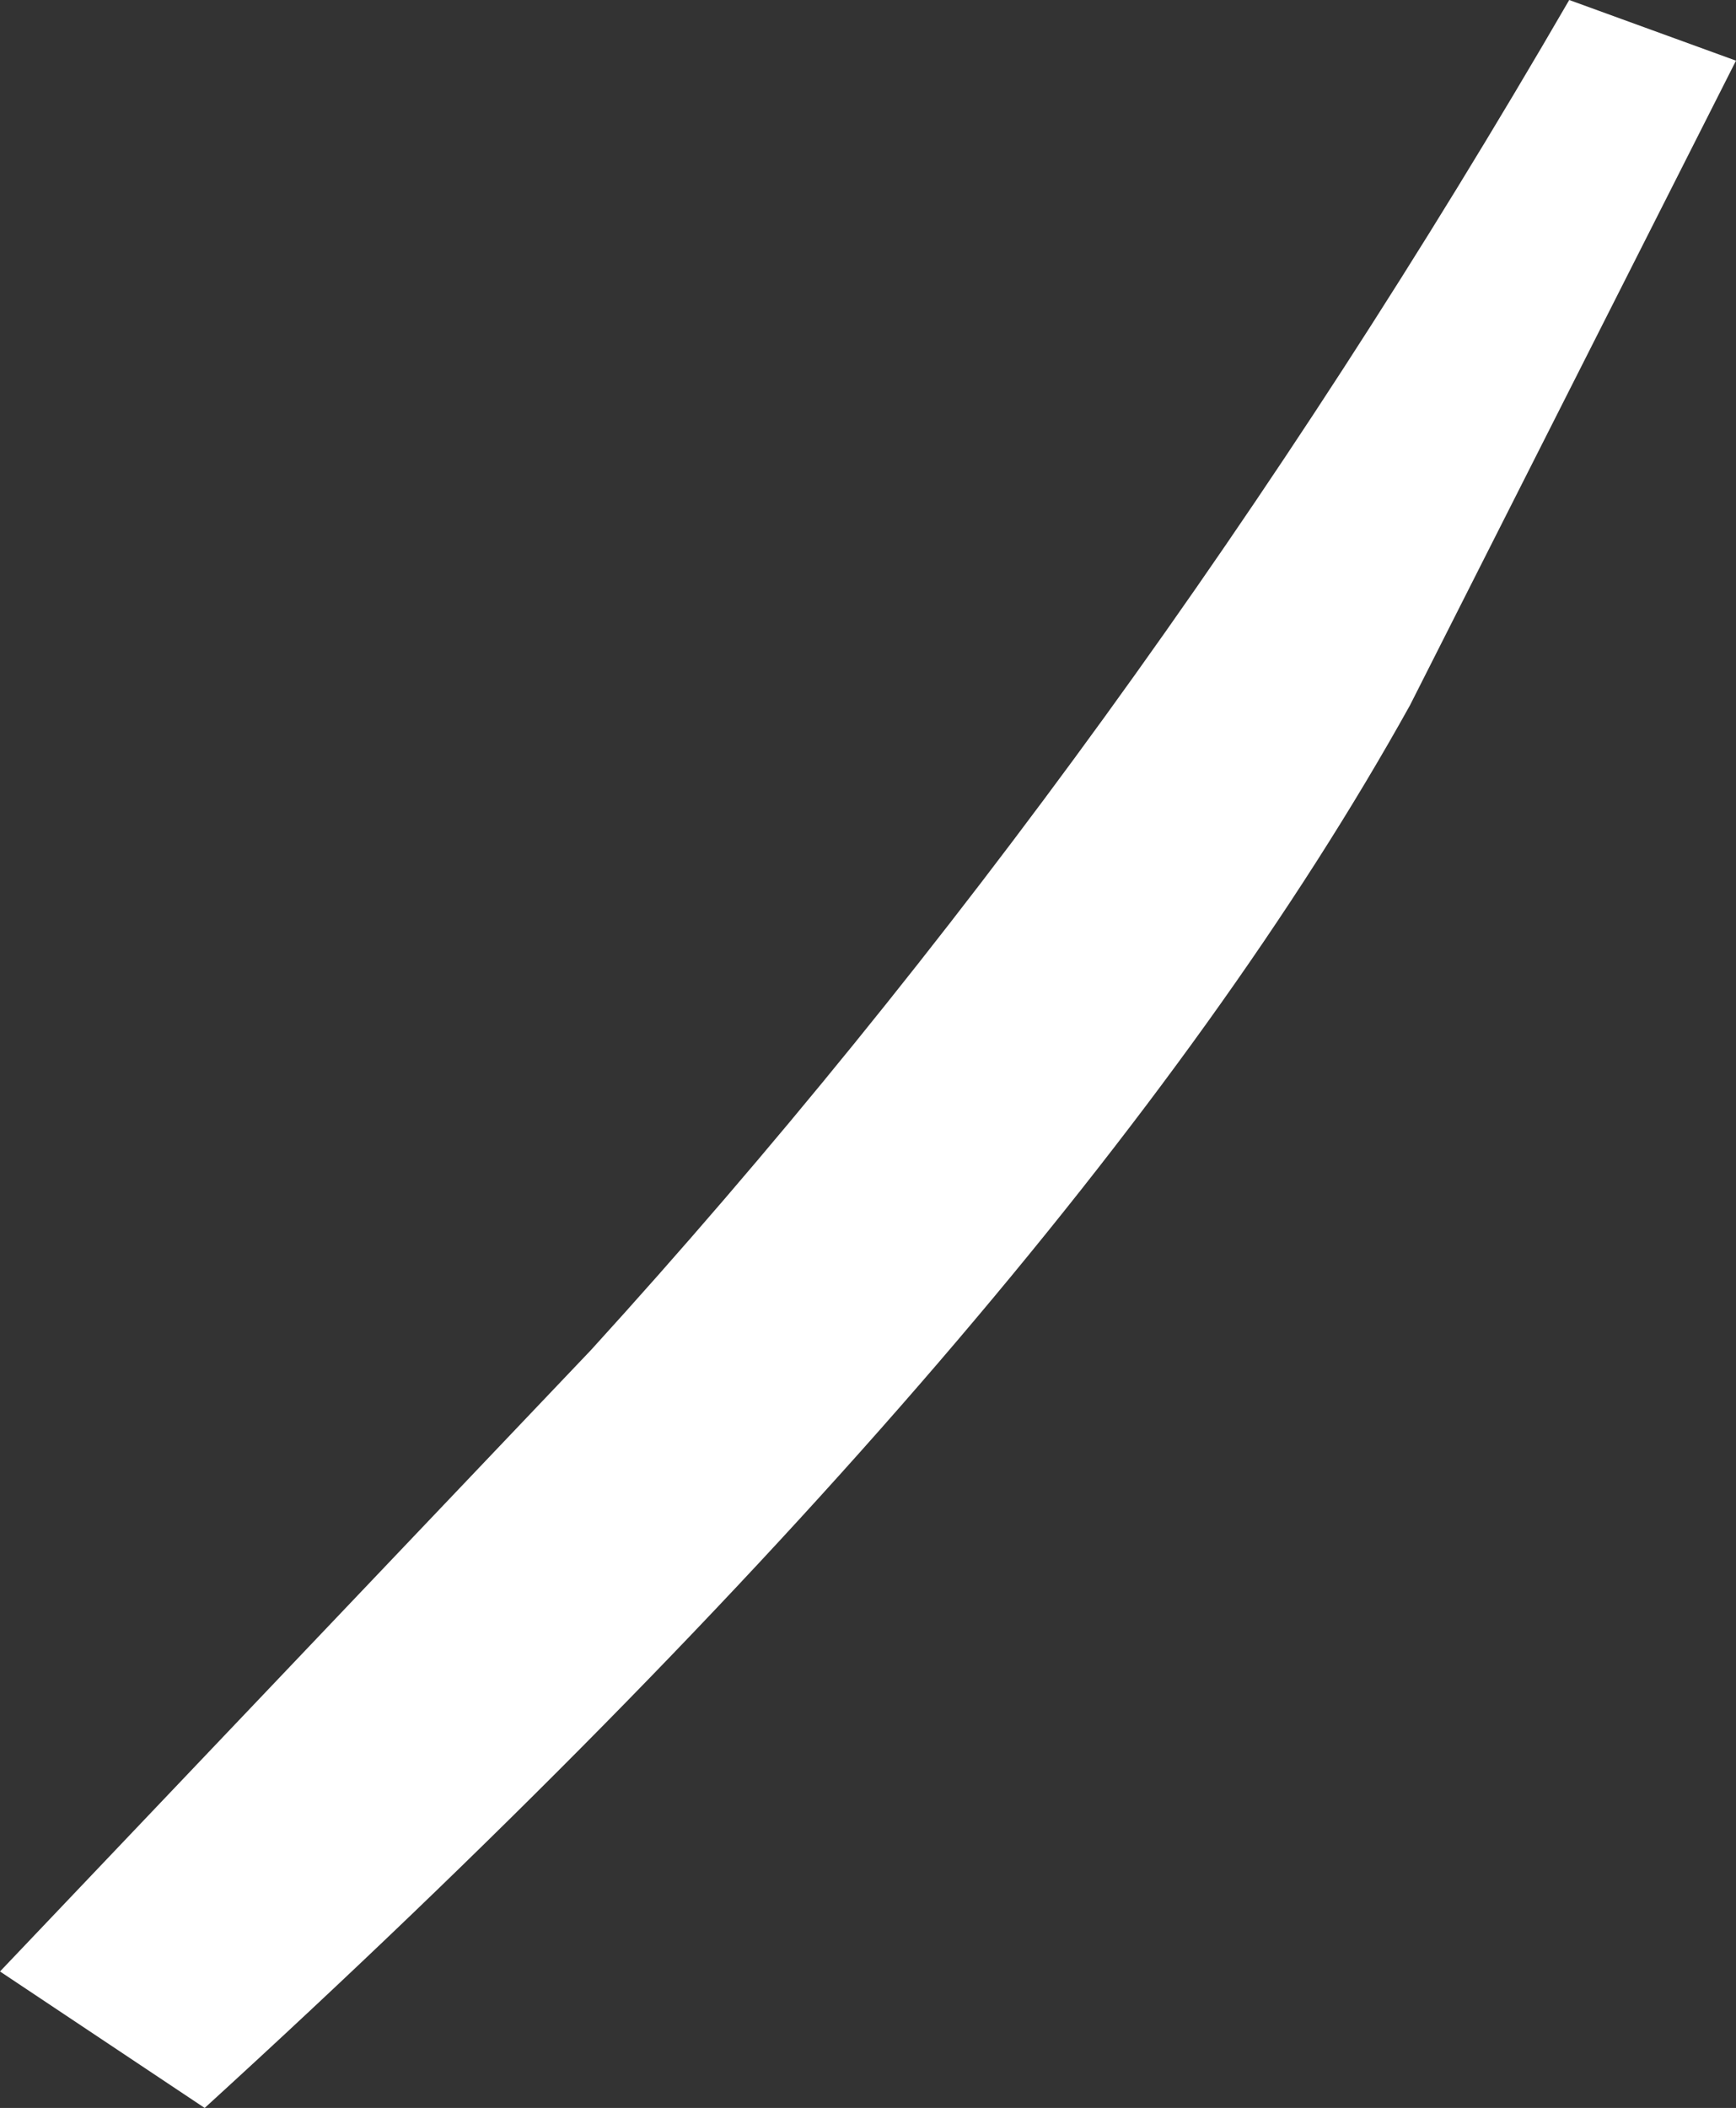
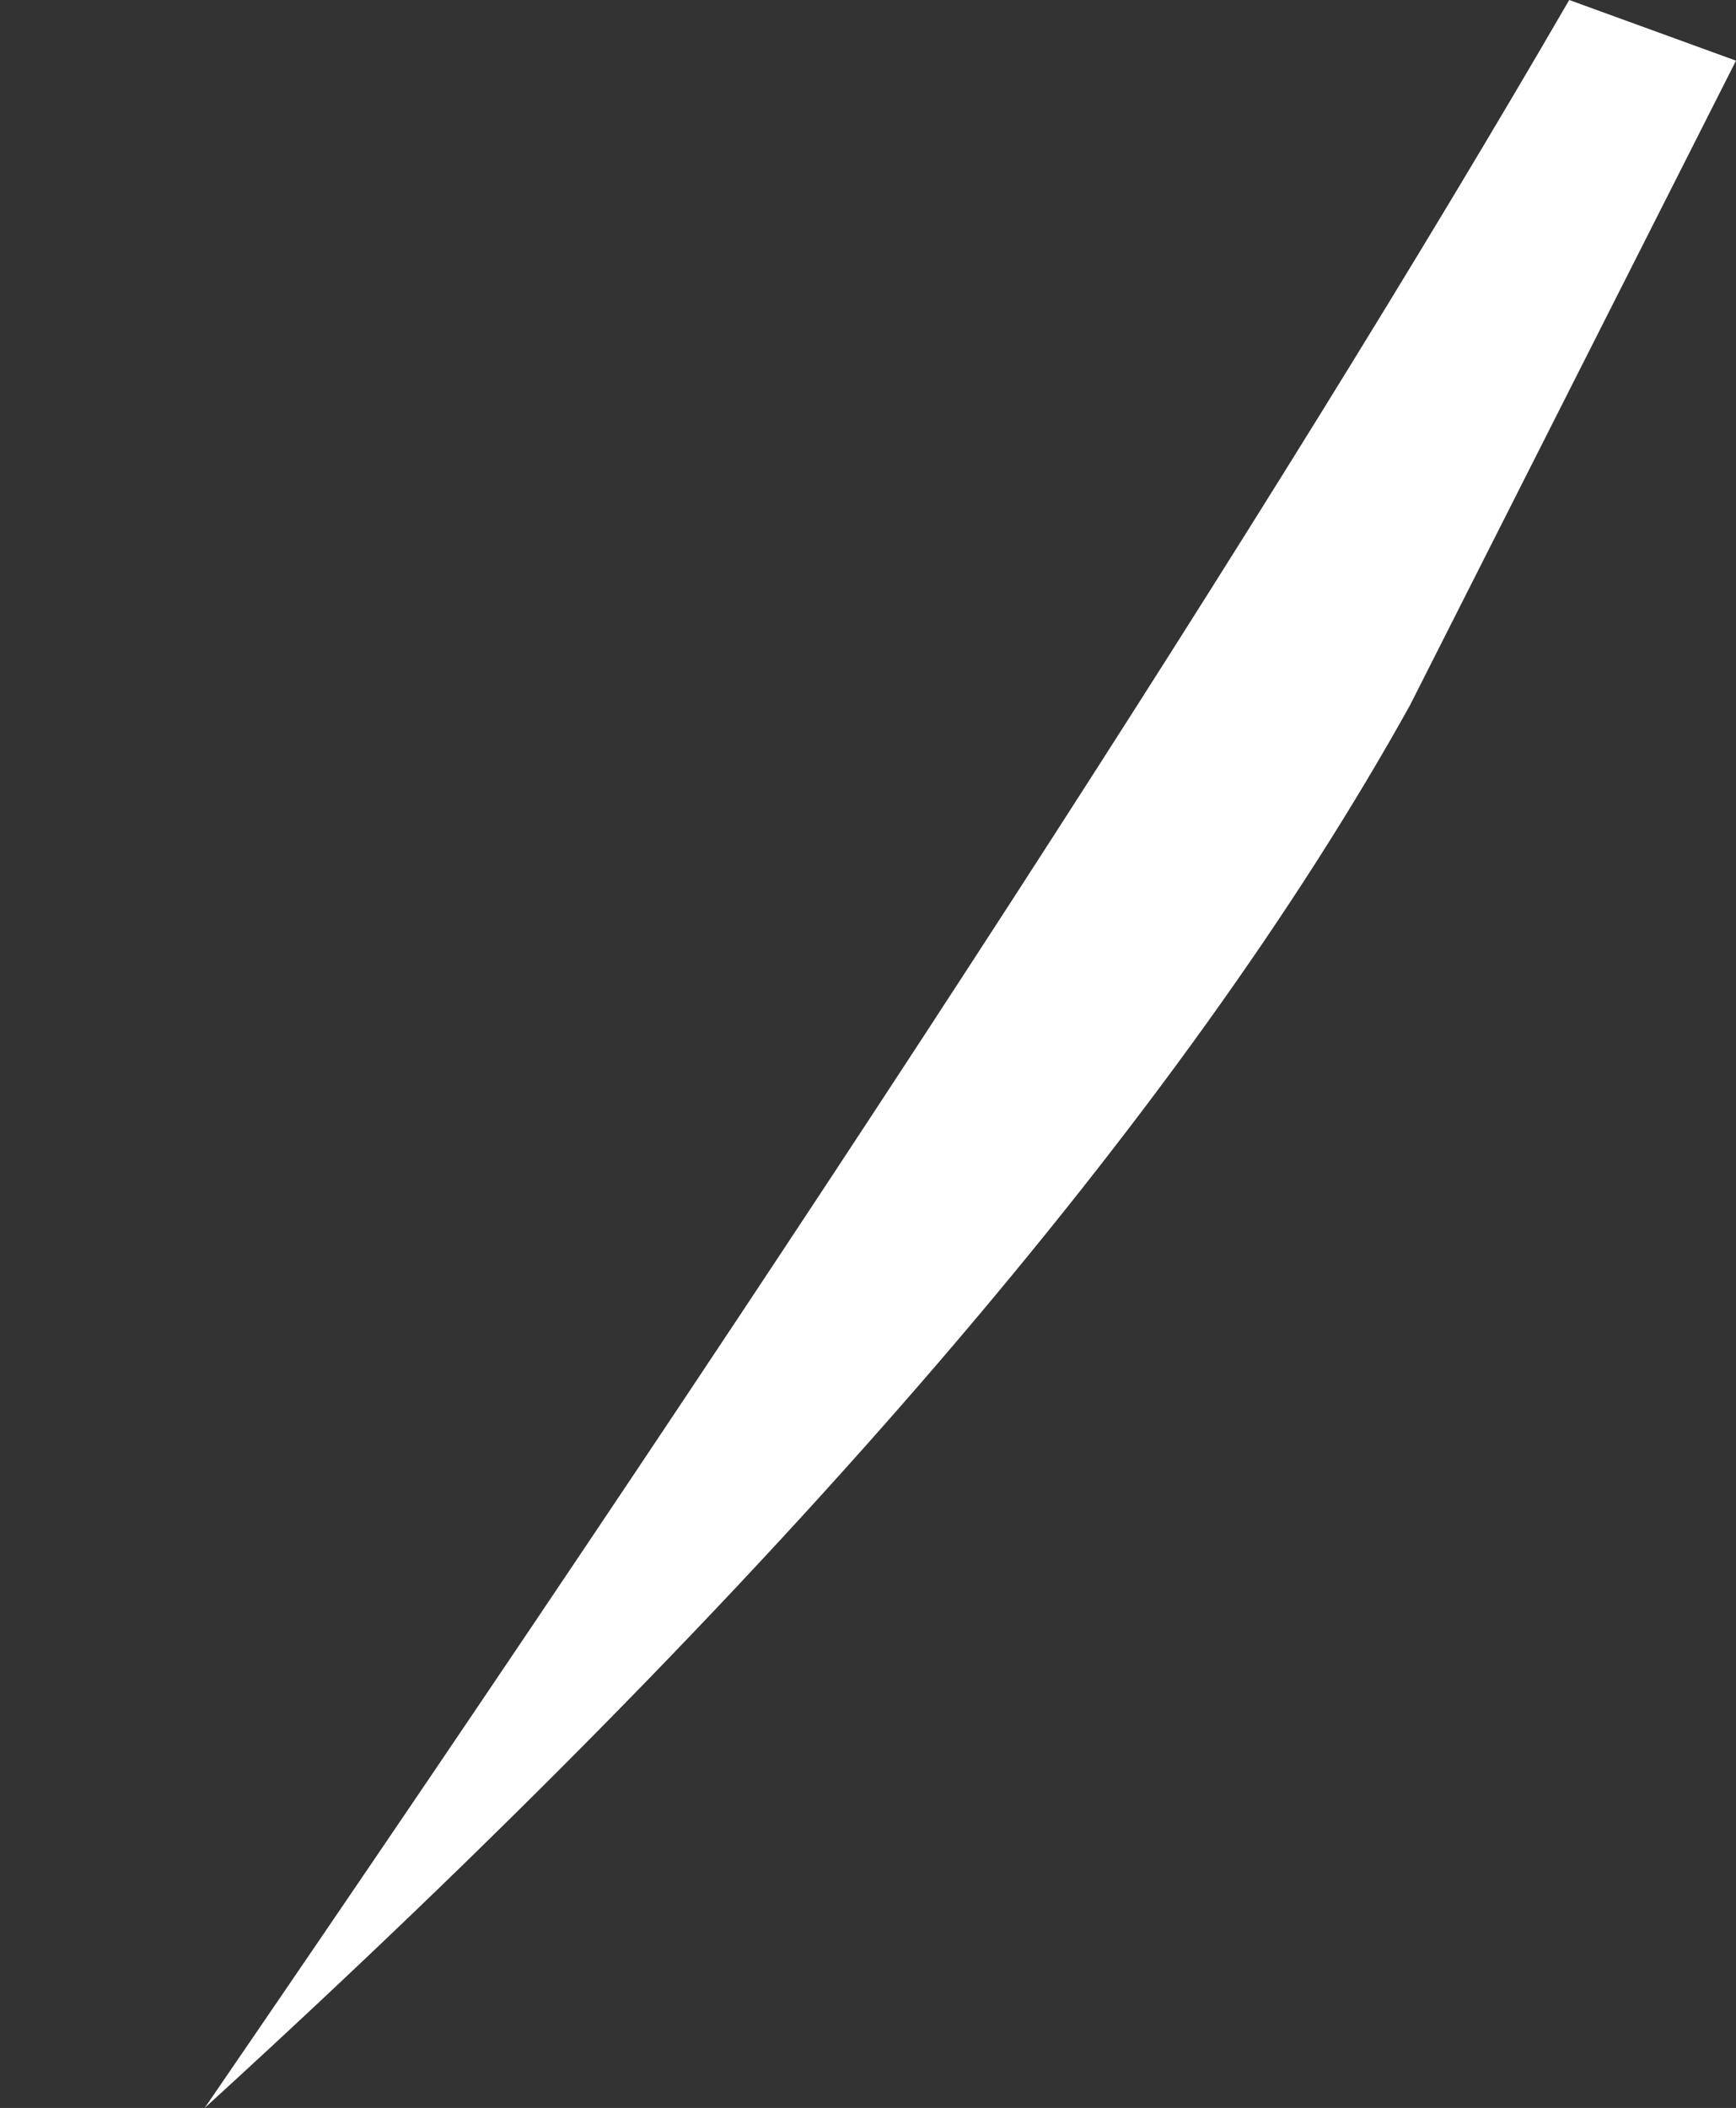
<svg xmlns="http://www.w3.org/2000/svg" height="13.9px" width="11.45px">
  <rect width="100%" height="100%" fill="#333333" stroke="none" />
  <g transform="matrix(1.0, 0.0, 0.0, 1.0, 0.0, 0.0)">
-     <path d="M10.35 0.0 L11.45 0.4 9.3 4.65 Q7.05 8.7 1.35 13.9 L0.0 13.0 3.9 8.9 Q7.45 5.0 10.35 0.0" fill="#ffffff" fill-rule="evenodd" stroke="none" />
+     <path d="M10.35 0.0 L11.45 0.4 9.3 4.65 Q7.05 8.7 1.35 13.9 Q7.45 5.0 10.35 0.0" fill="#ffffff" fill-rule="evenodd" stroke="none" />
  </g>
</svg>